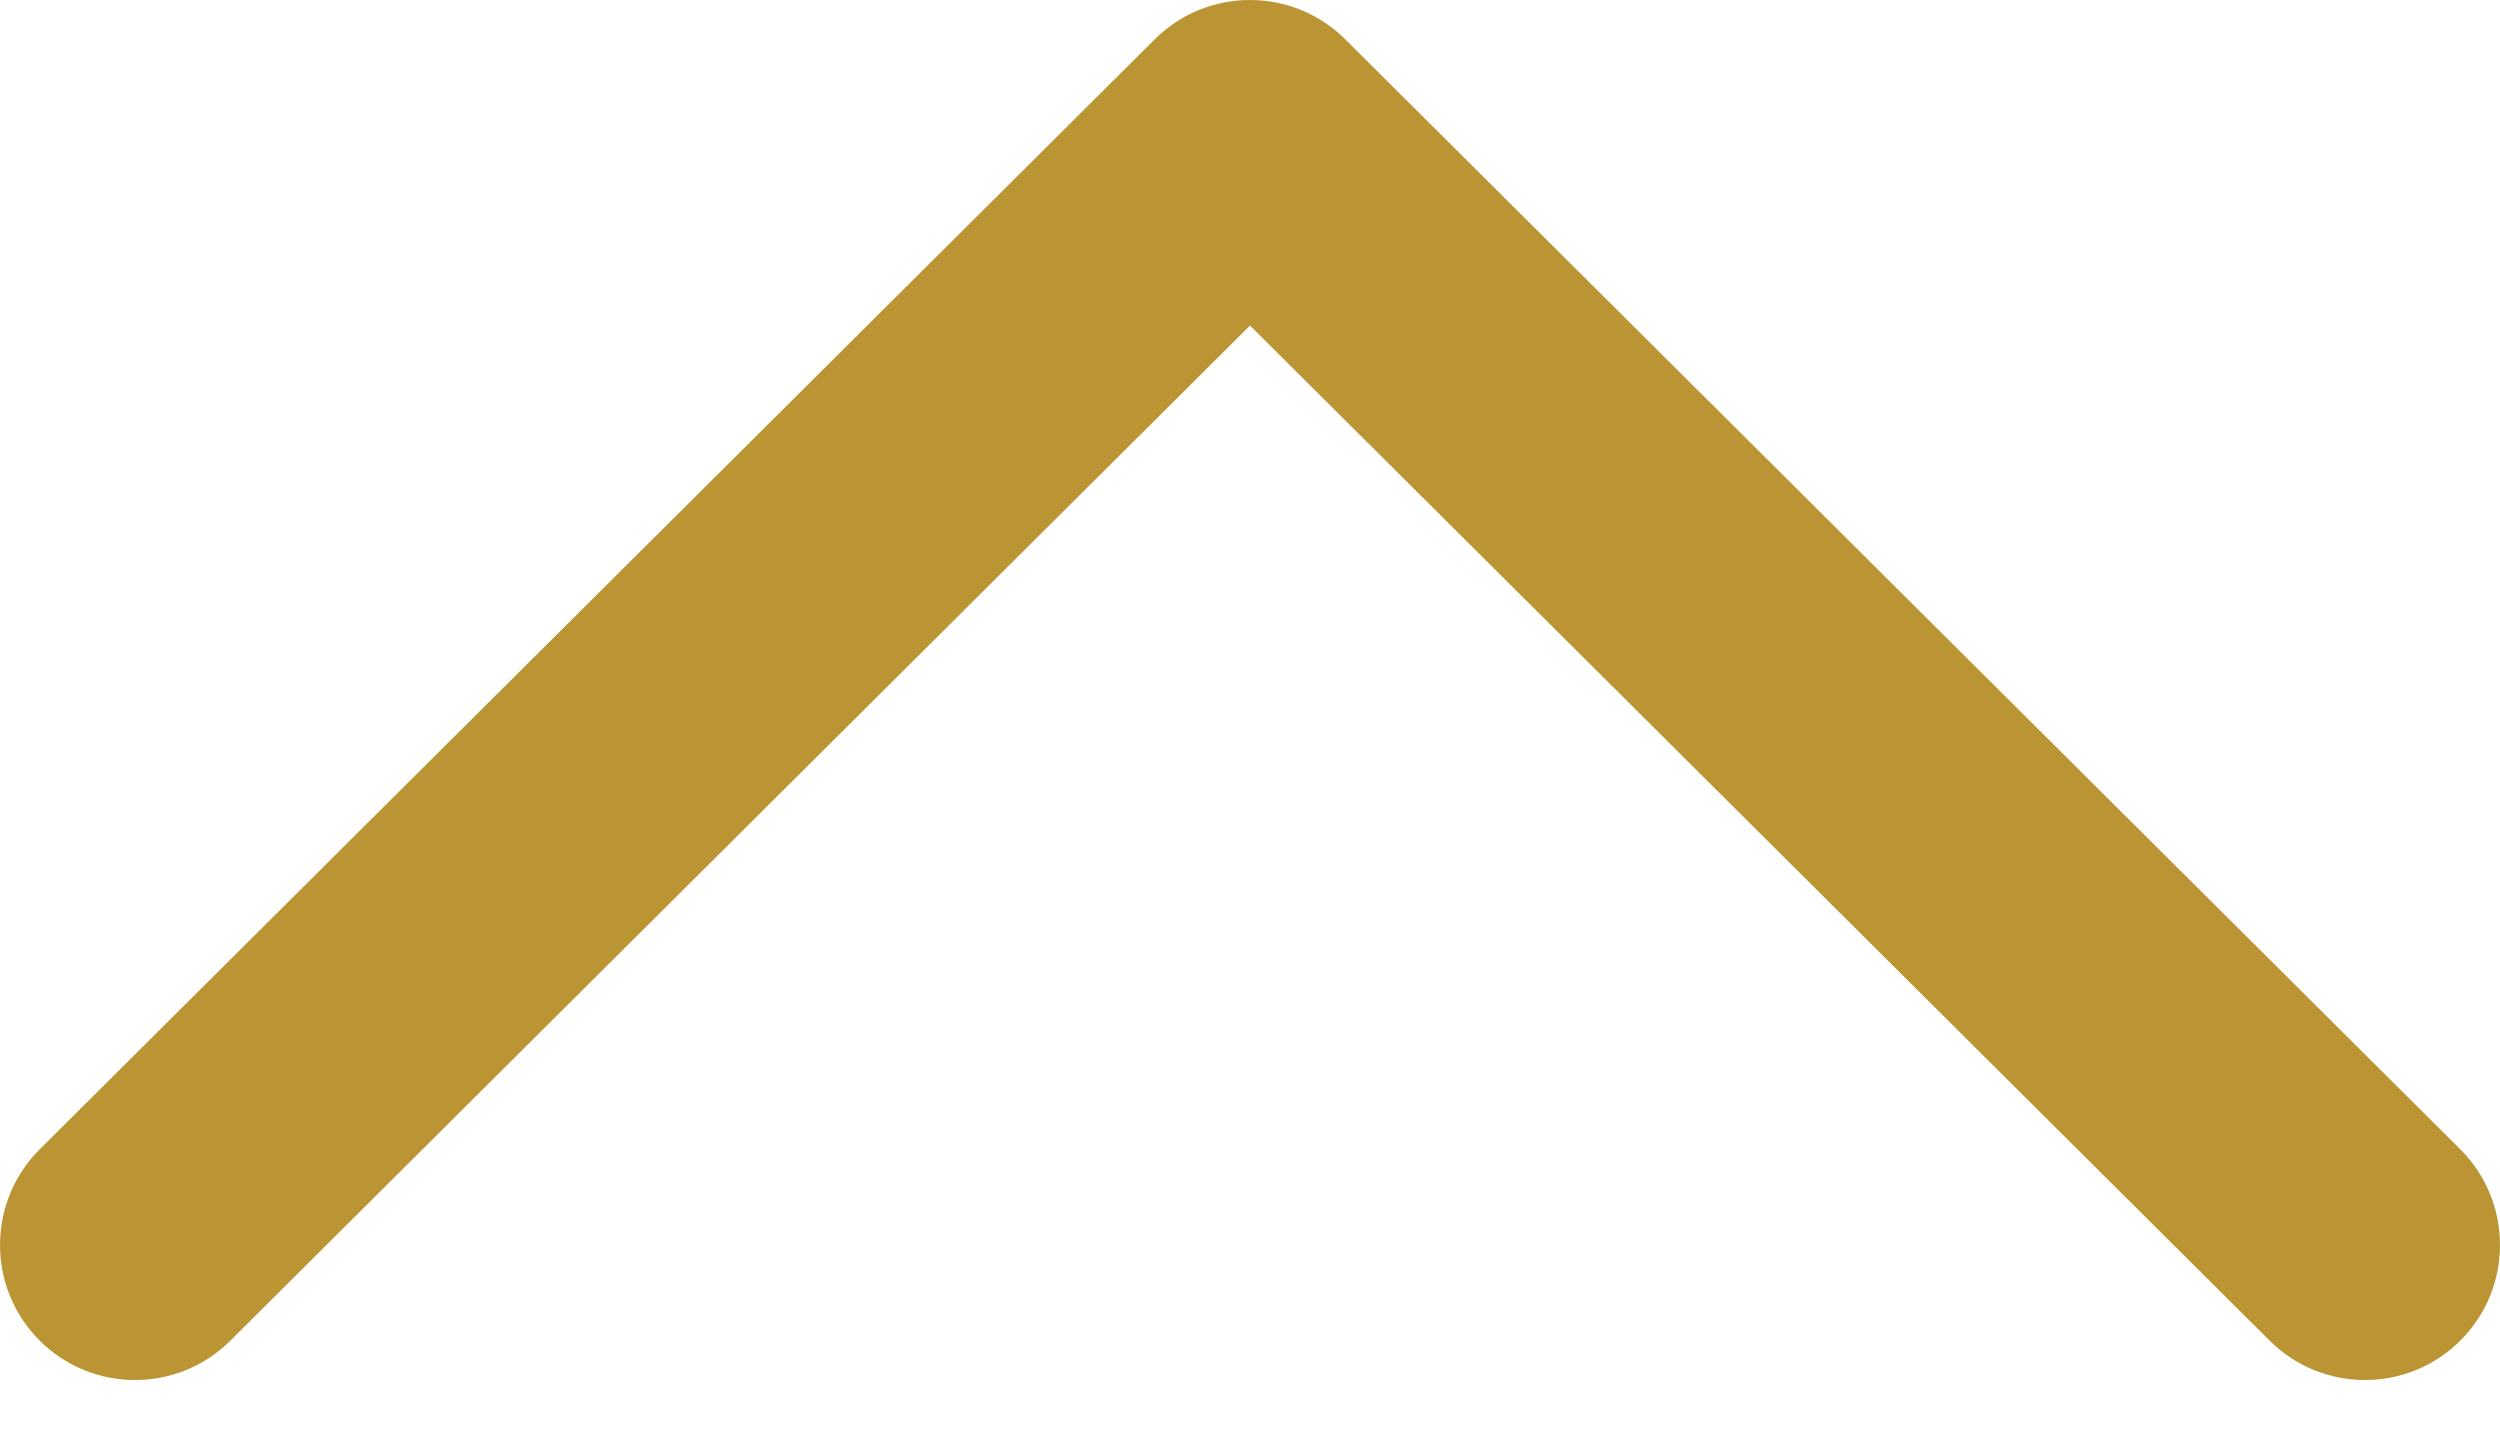
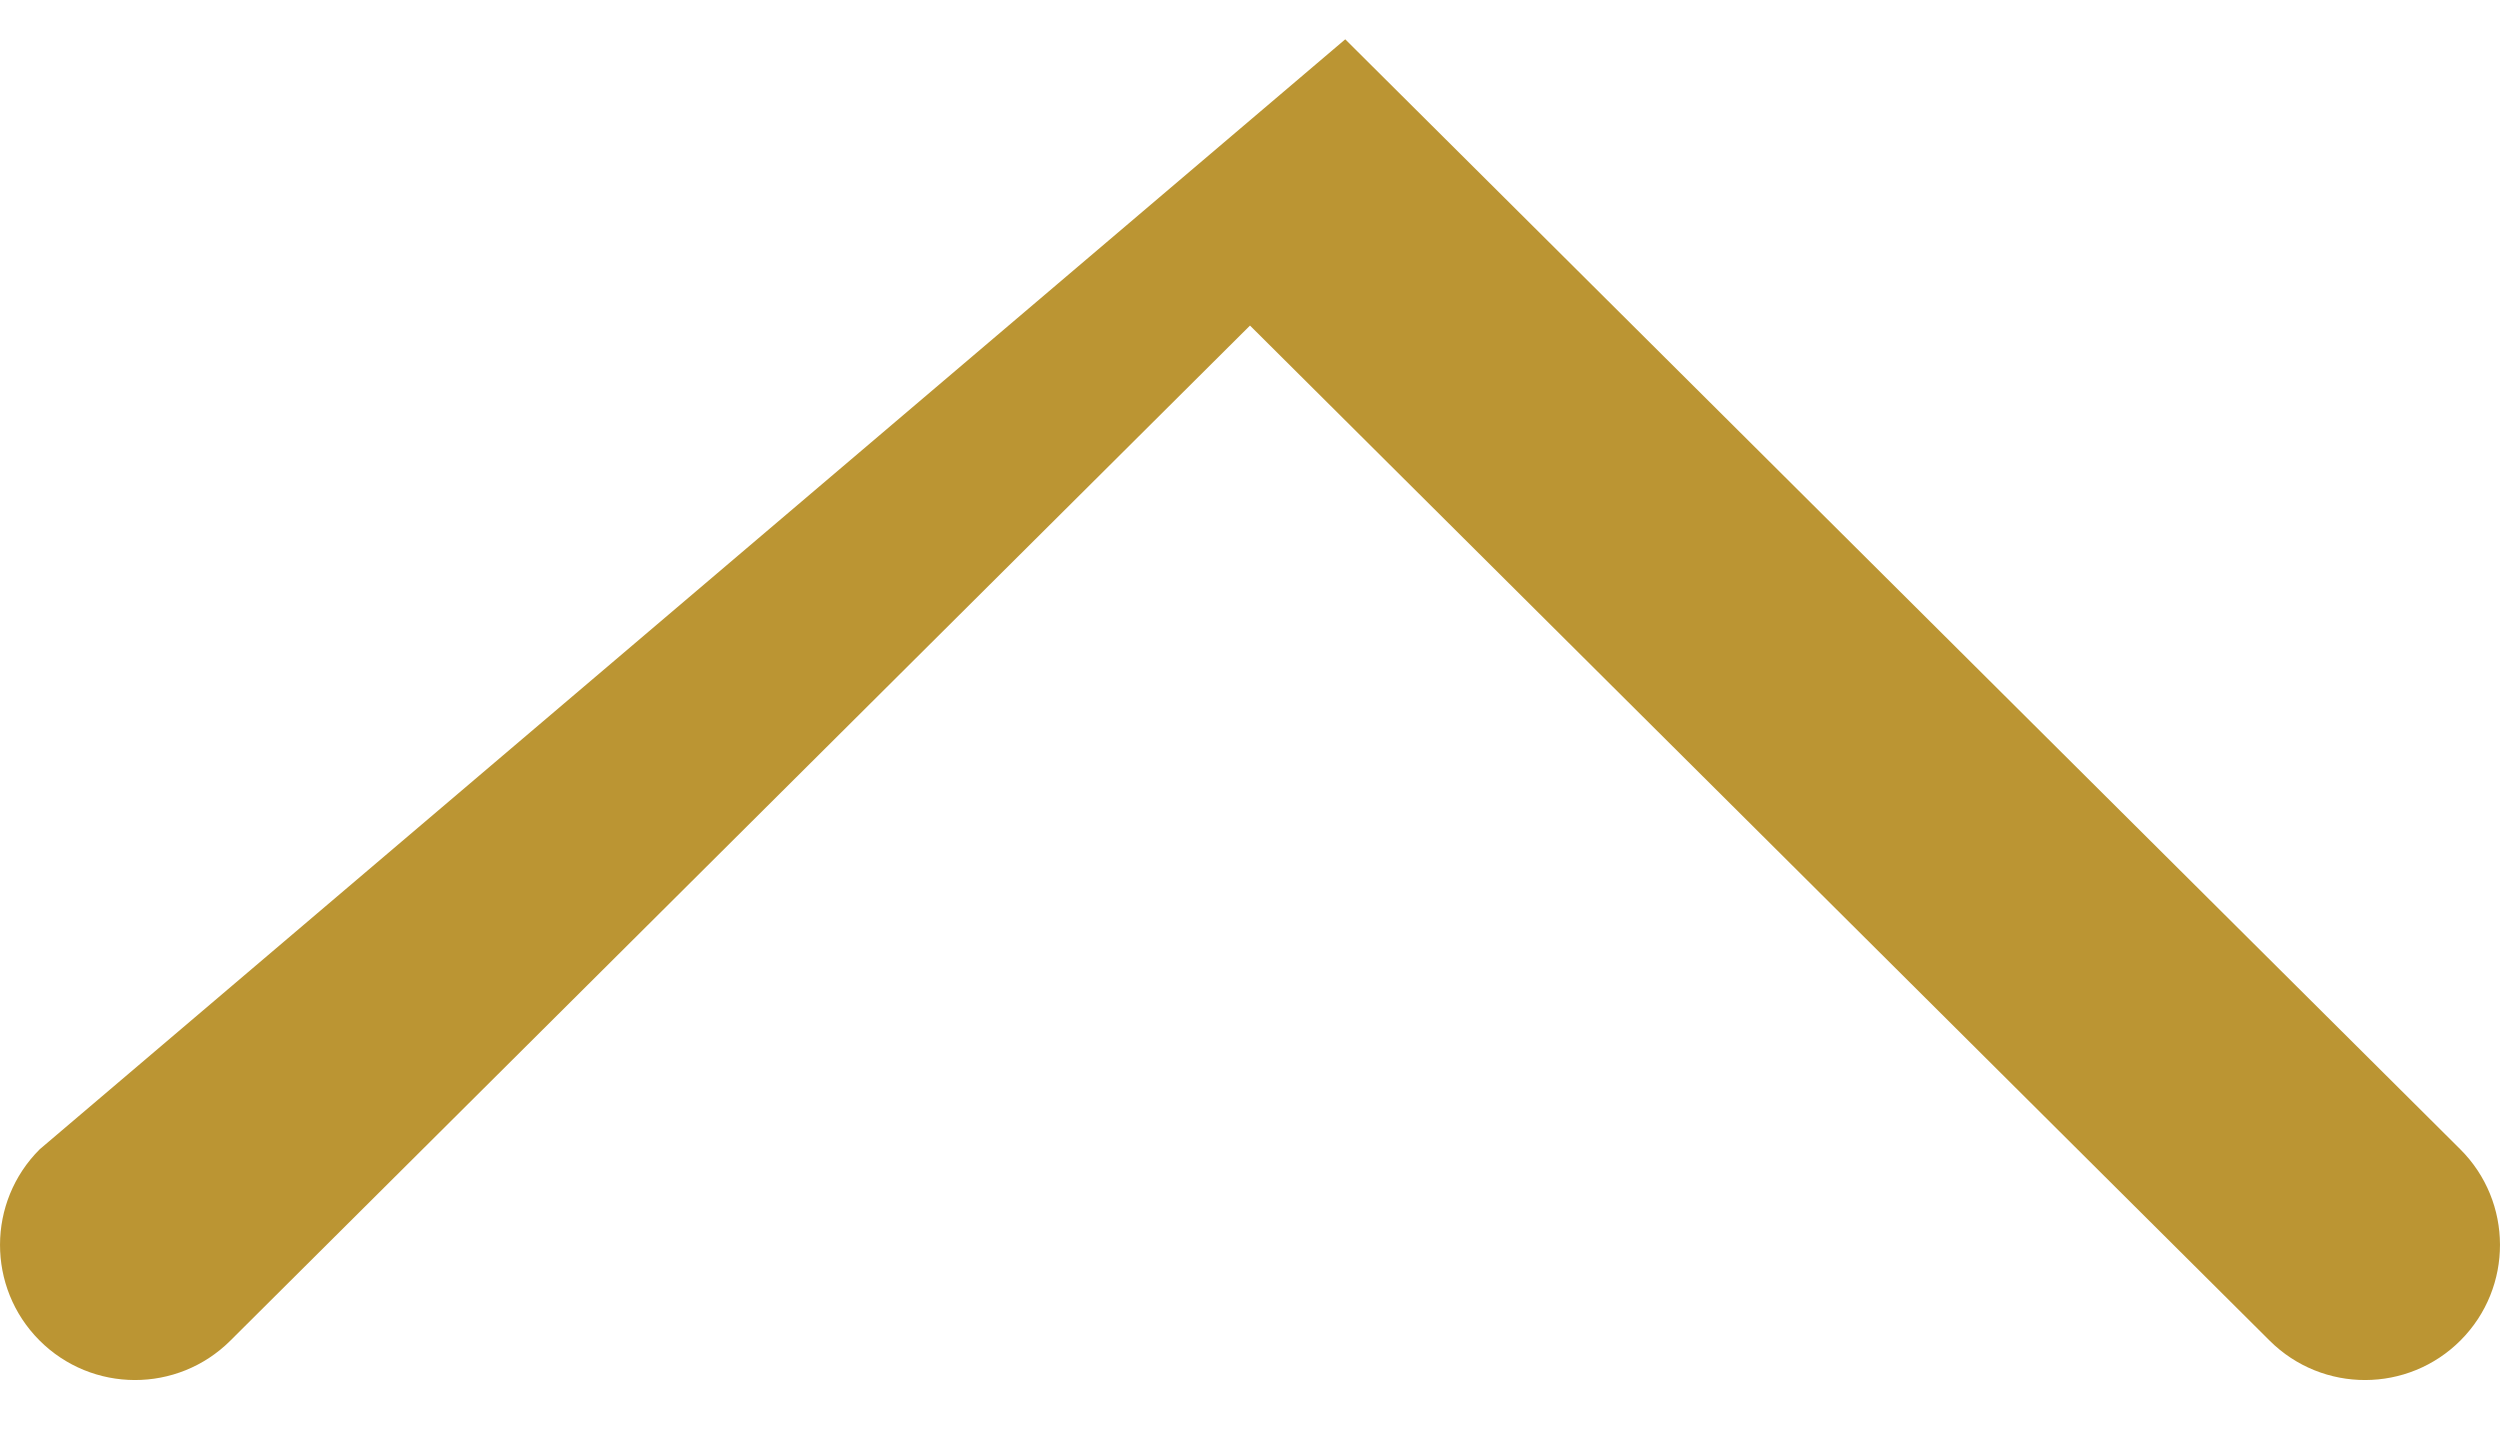
<svg xmlns="http://www.w3.org/2000/svg" width="40" height="23" viewBox="0 0 40 23" fill="none">
-   <path fill-rule="evenodd" clip-rule="evenodd" d="M36.315 21.451C37.161 22.293 38.529 22.29 39.371 21.444C40.212 20.598 40.209 19.23 39.364 18.388L21.524 0.629C20.681 -0.21 19.319 -0.21 18.476 0.629L0.636 18.388C-0.209 19.23 -0.212 20.598 0.629 21.444C1.471 22.29 2.839 22.293 3.685 21.451L20 5.209L36.315 21.451Z" fill="#BB9533" />
+   <path fill-rule="evenodd" clip-rule="evenodd" d="M36.315 21.451C37.161 22.293 38.529 22.29 39.371 21.444C40.212 20.598 40.209 19.23 39.364 18.388L21.524 0.629L0.636 18.388C-0.209 19.23 -0.212 20.598 0.629 21.444C1.471 22.29 2.839 22.293 3.685 21.451L20 5.209L36.315 21.451Z" fill="#BB9533" />
</svg>